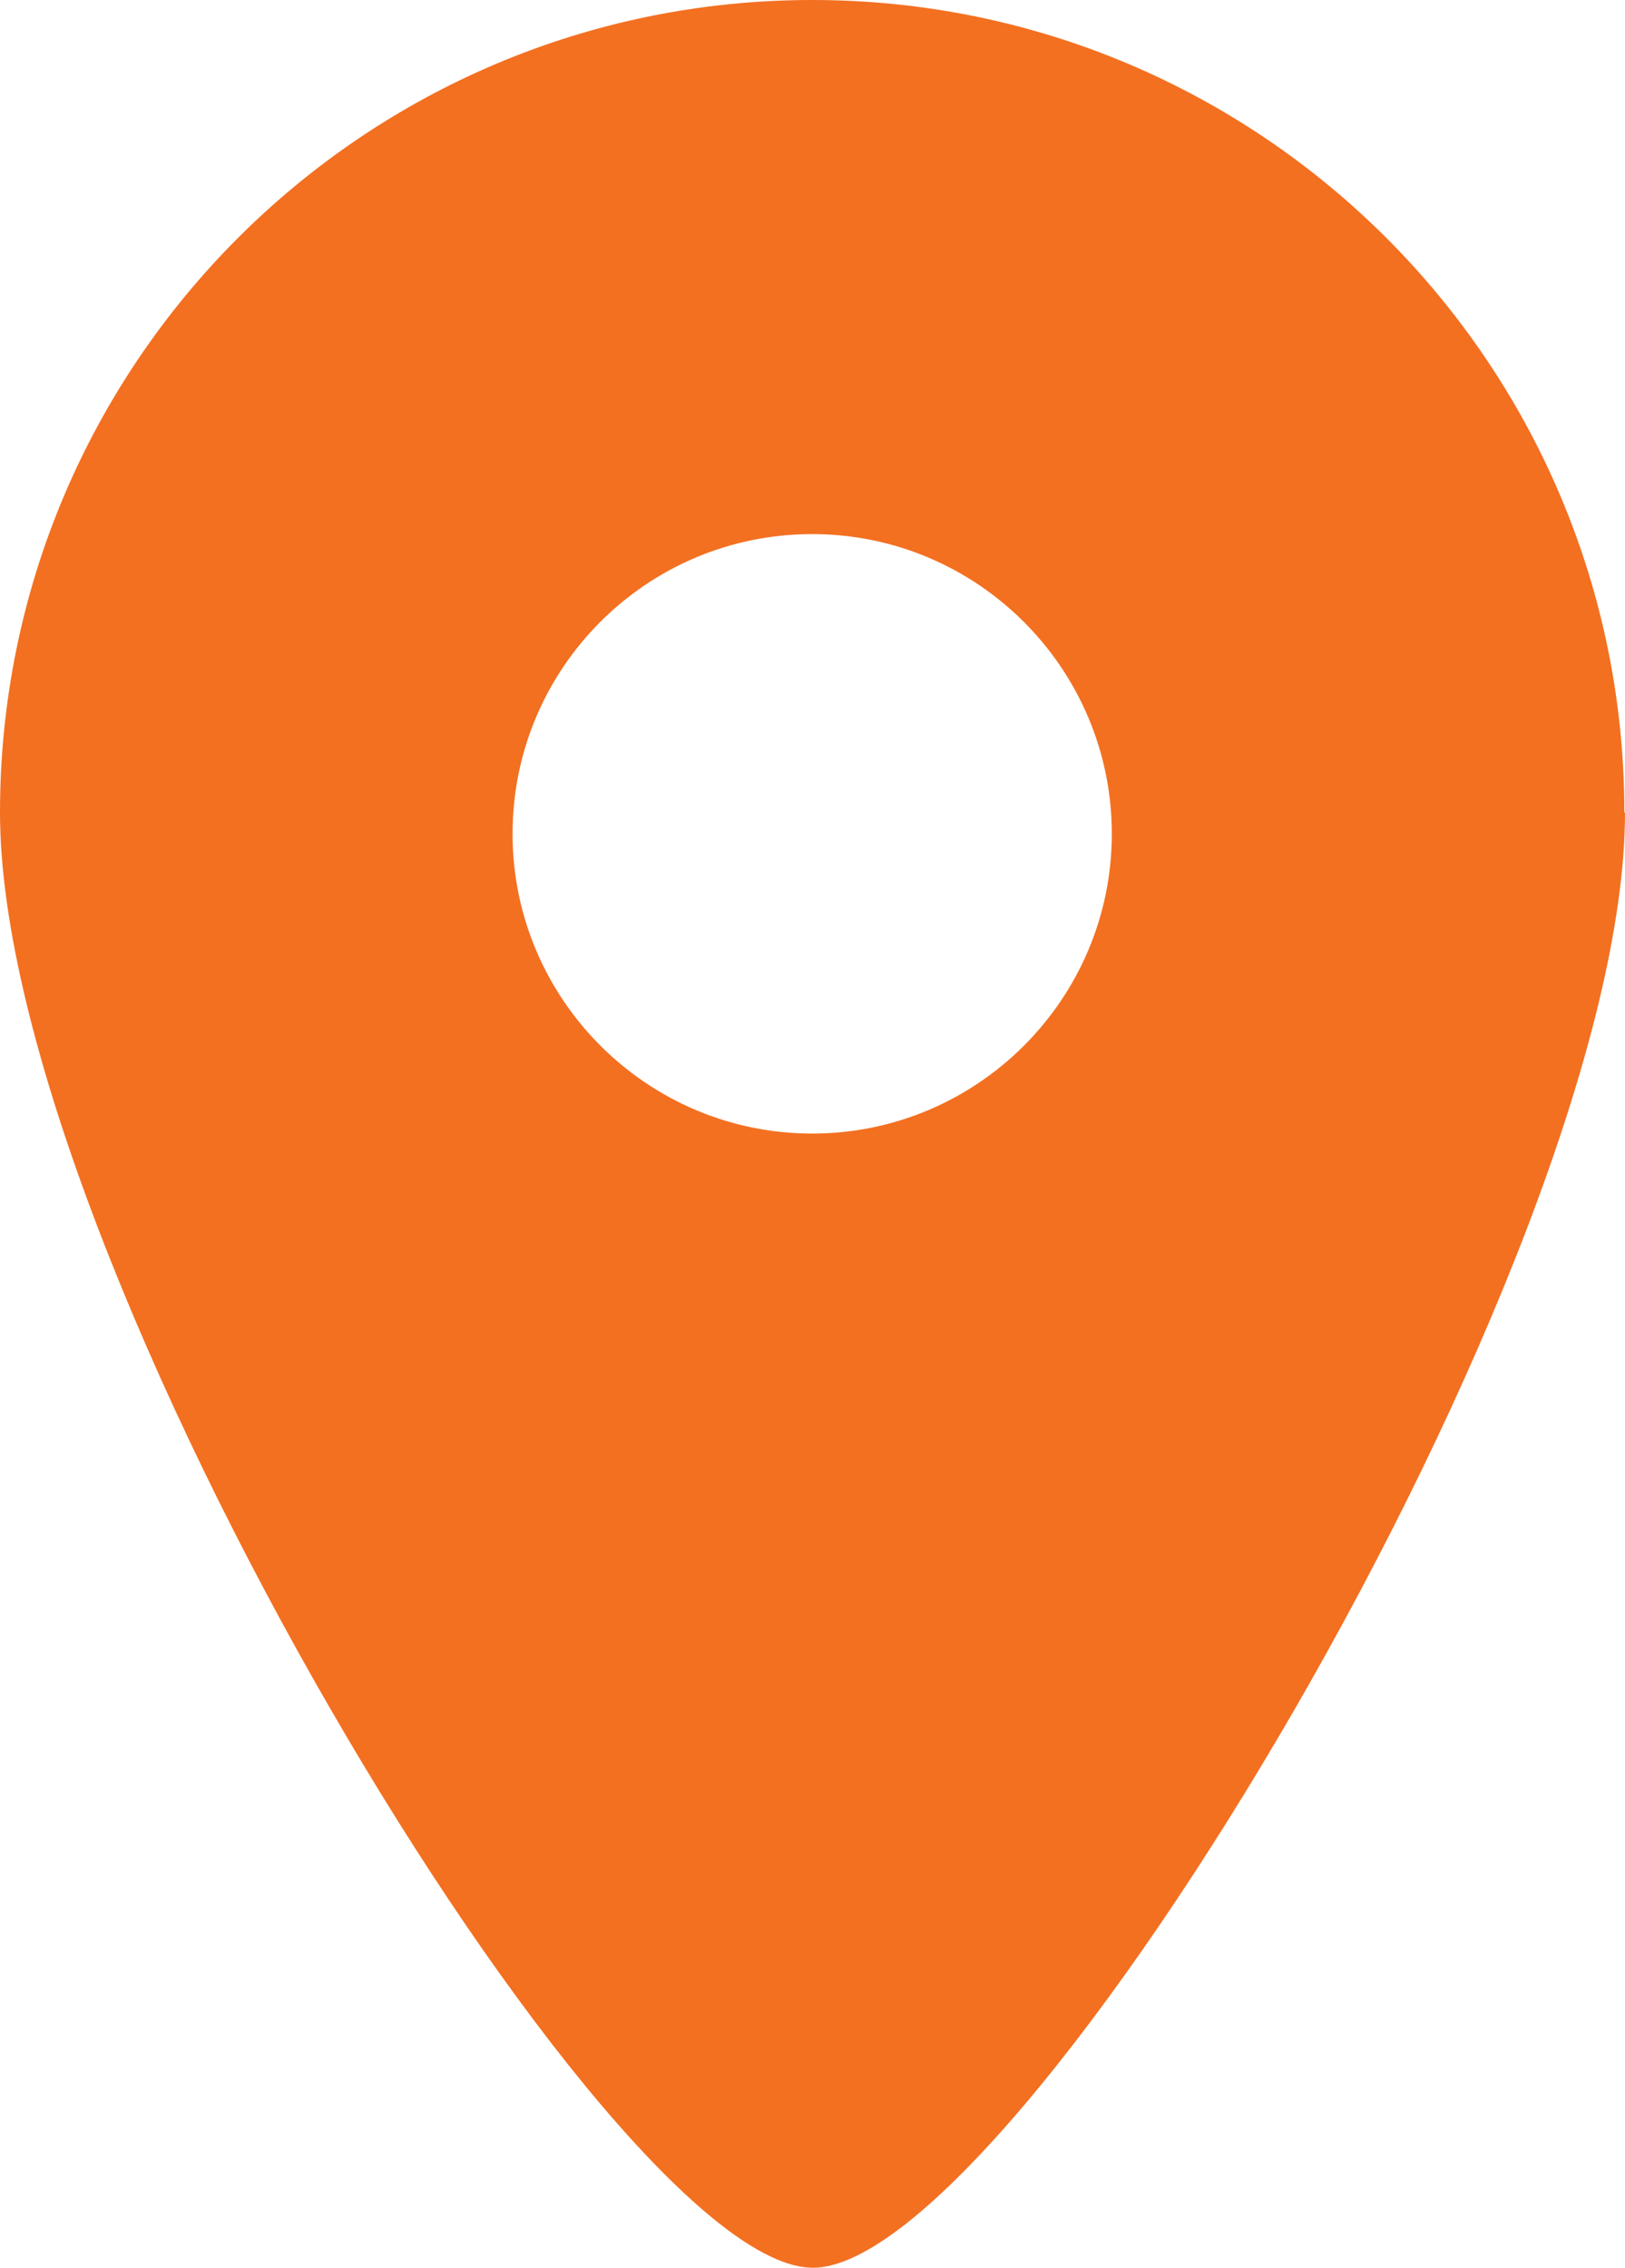
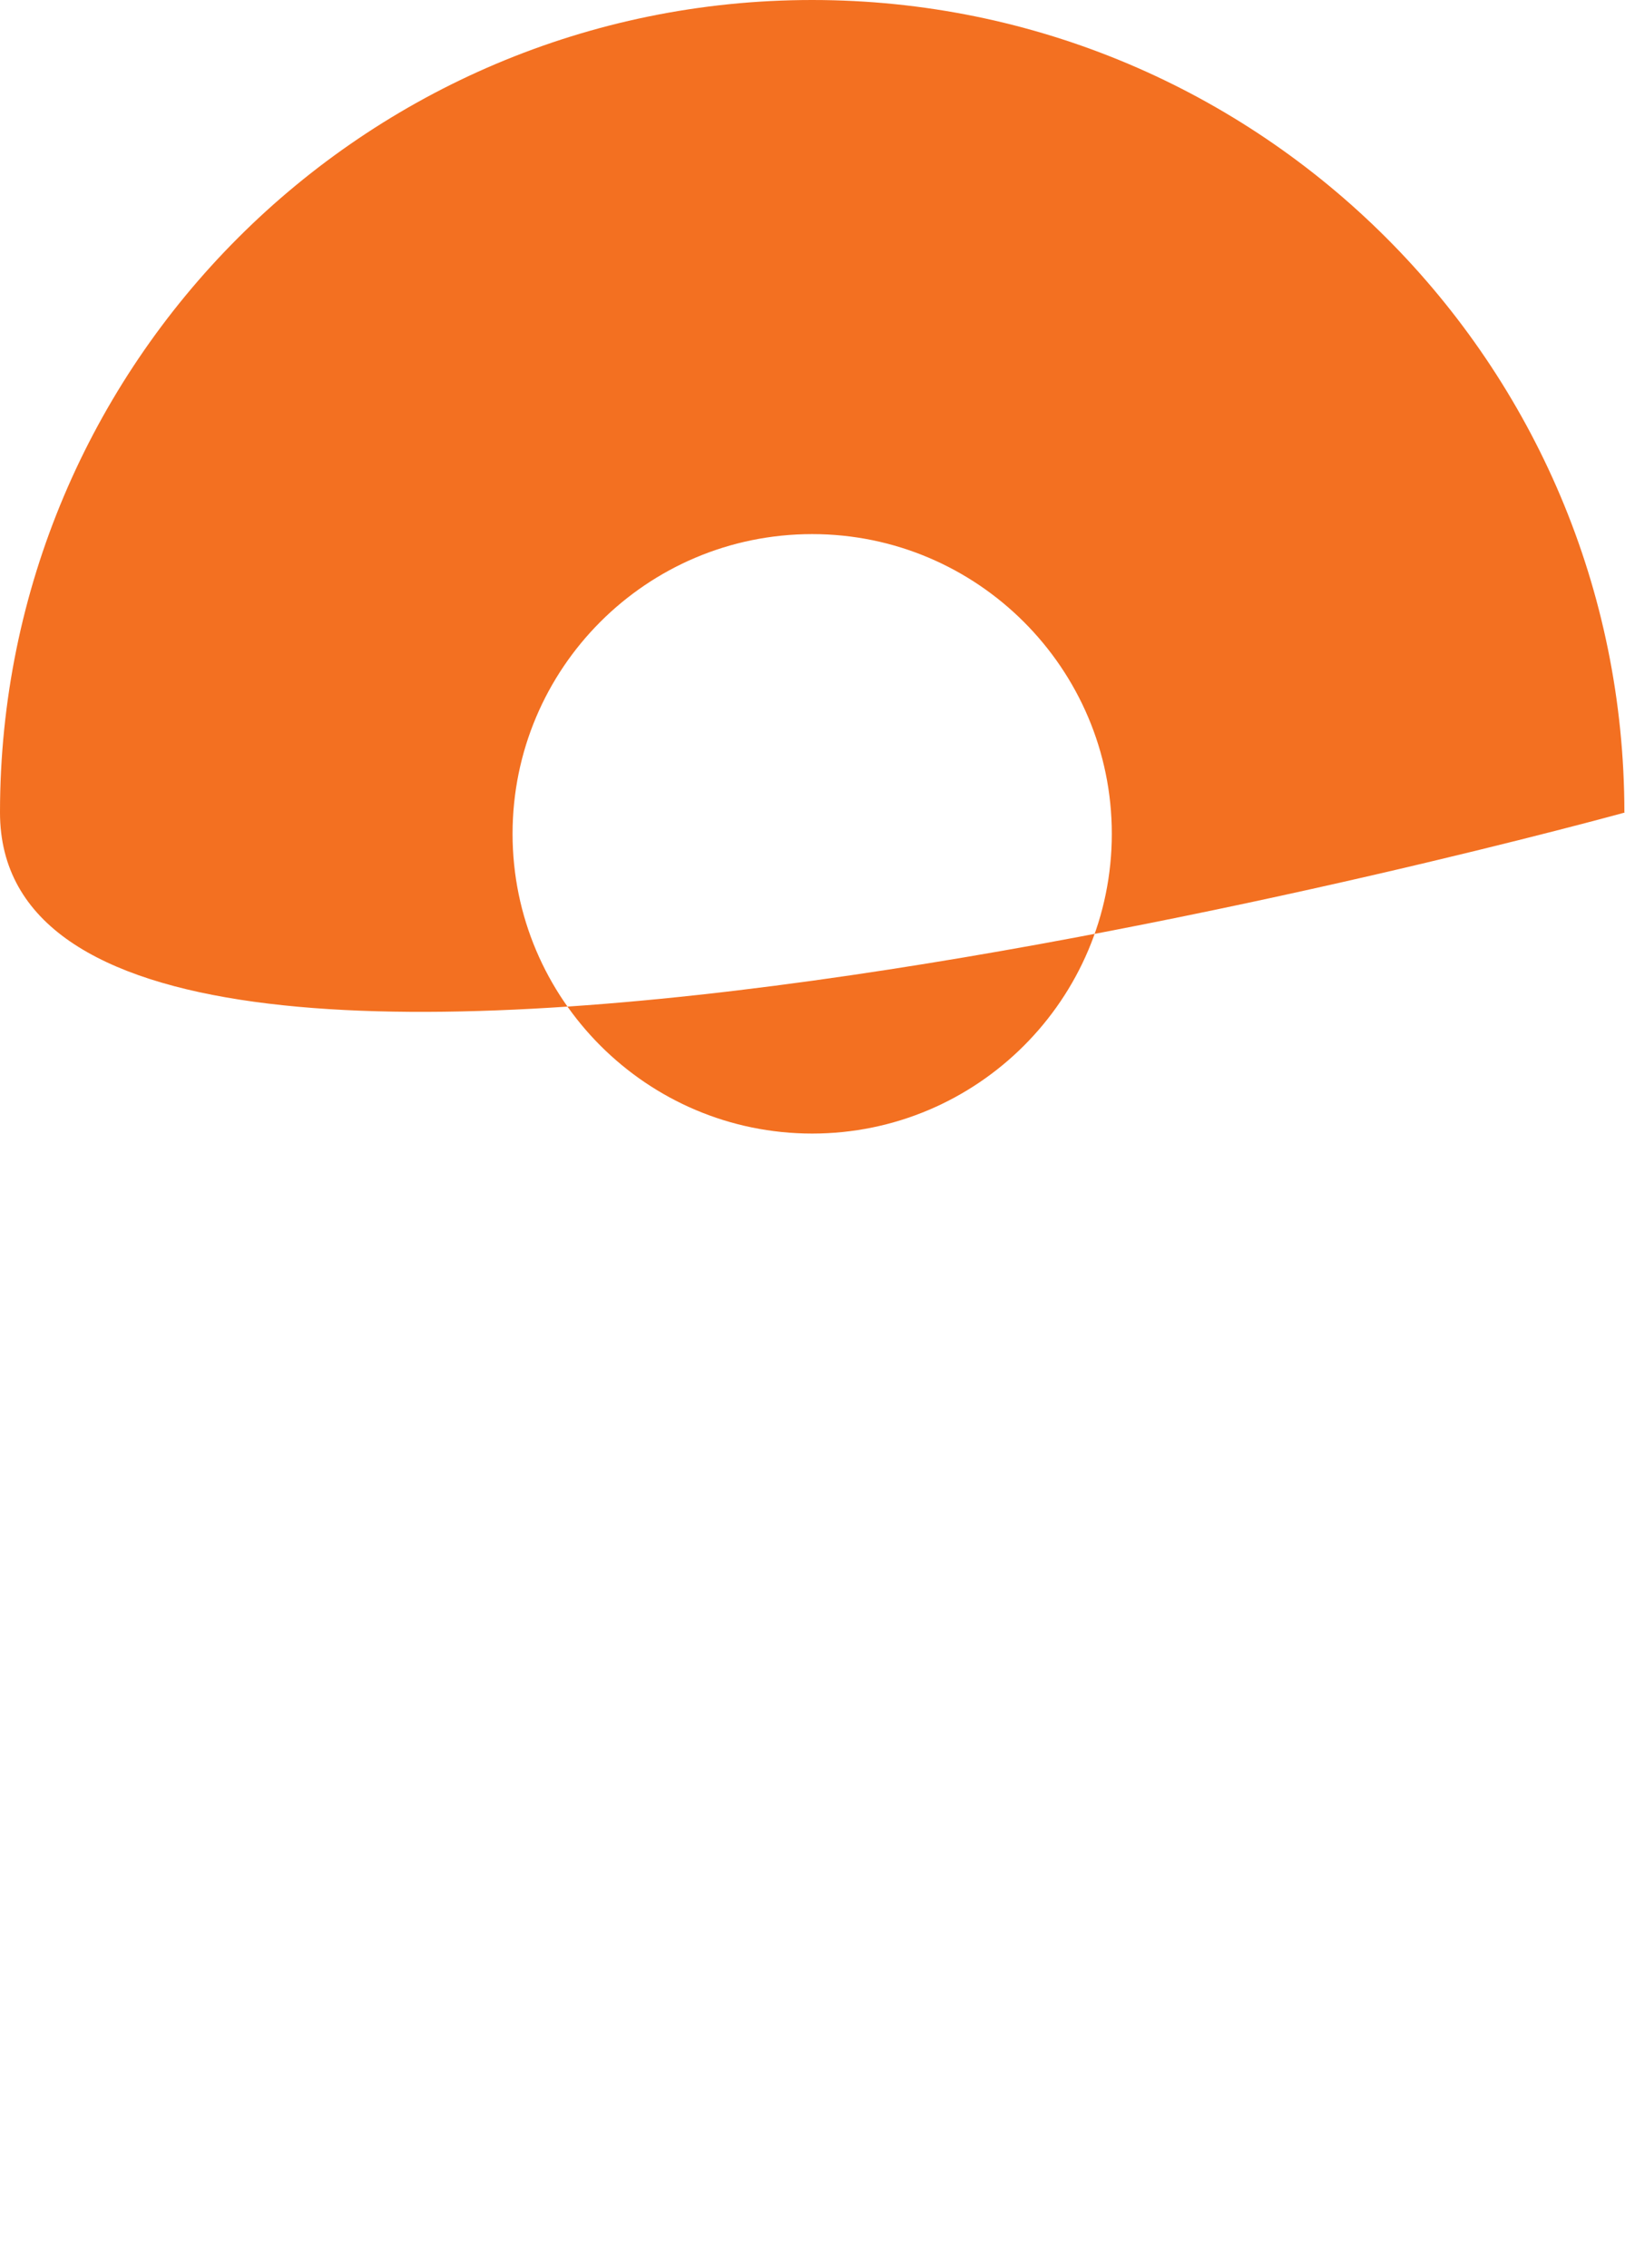
<svg xmlns="http://www.w3.org/2000/svg" id="Layer_1" viewBox="0 0 25.87 36.09">
  <defs>
    <style>.cls-1{fill:#f37021;}</style>
  </defs>
-   <path class="cls-1" d="m25.87,12.93c0,7.14-9.69,23.16-12.93,23.16S0,20.07,0,12.93,5.79,0,12.93,0s12.93,5.79,12.93,12.93m-12.93-4.43c-2.64,0-4.77,2.14-4.77,4.77s2.14,4.77,4.77,4.77,4.77-2.14,4.77-4.77-2.14-4.77-4.77-4.77" />
+   <path class="cls-1" d="m25.87,12.93S0,20.07,0,12.93,5.79,0,12.93,0s12.93,5.79,12.93,12.93m-12.93-4.43c-2.64,0-4.77,2.14-4.77,4.77s2.14,4.77,4.77,4.77,4.77-2.14,4.77-4.77-2.14-4.77-4.77-4.77" />
</svg>